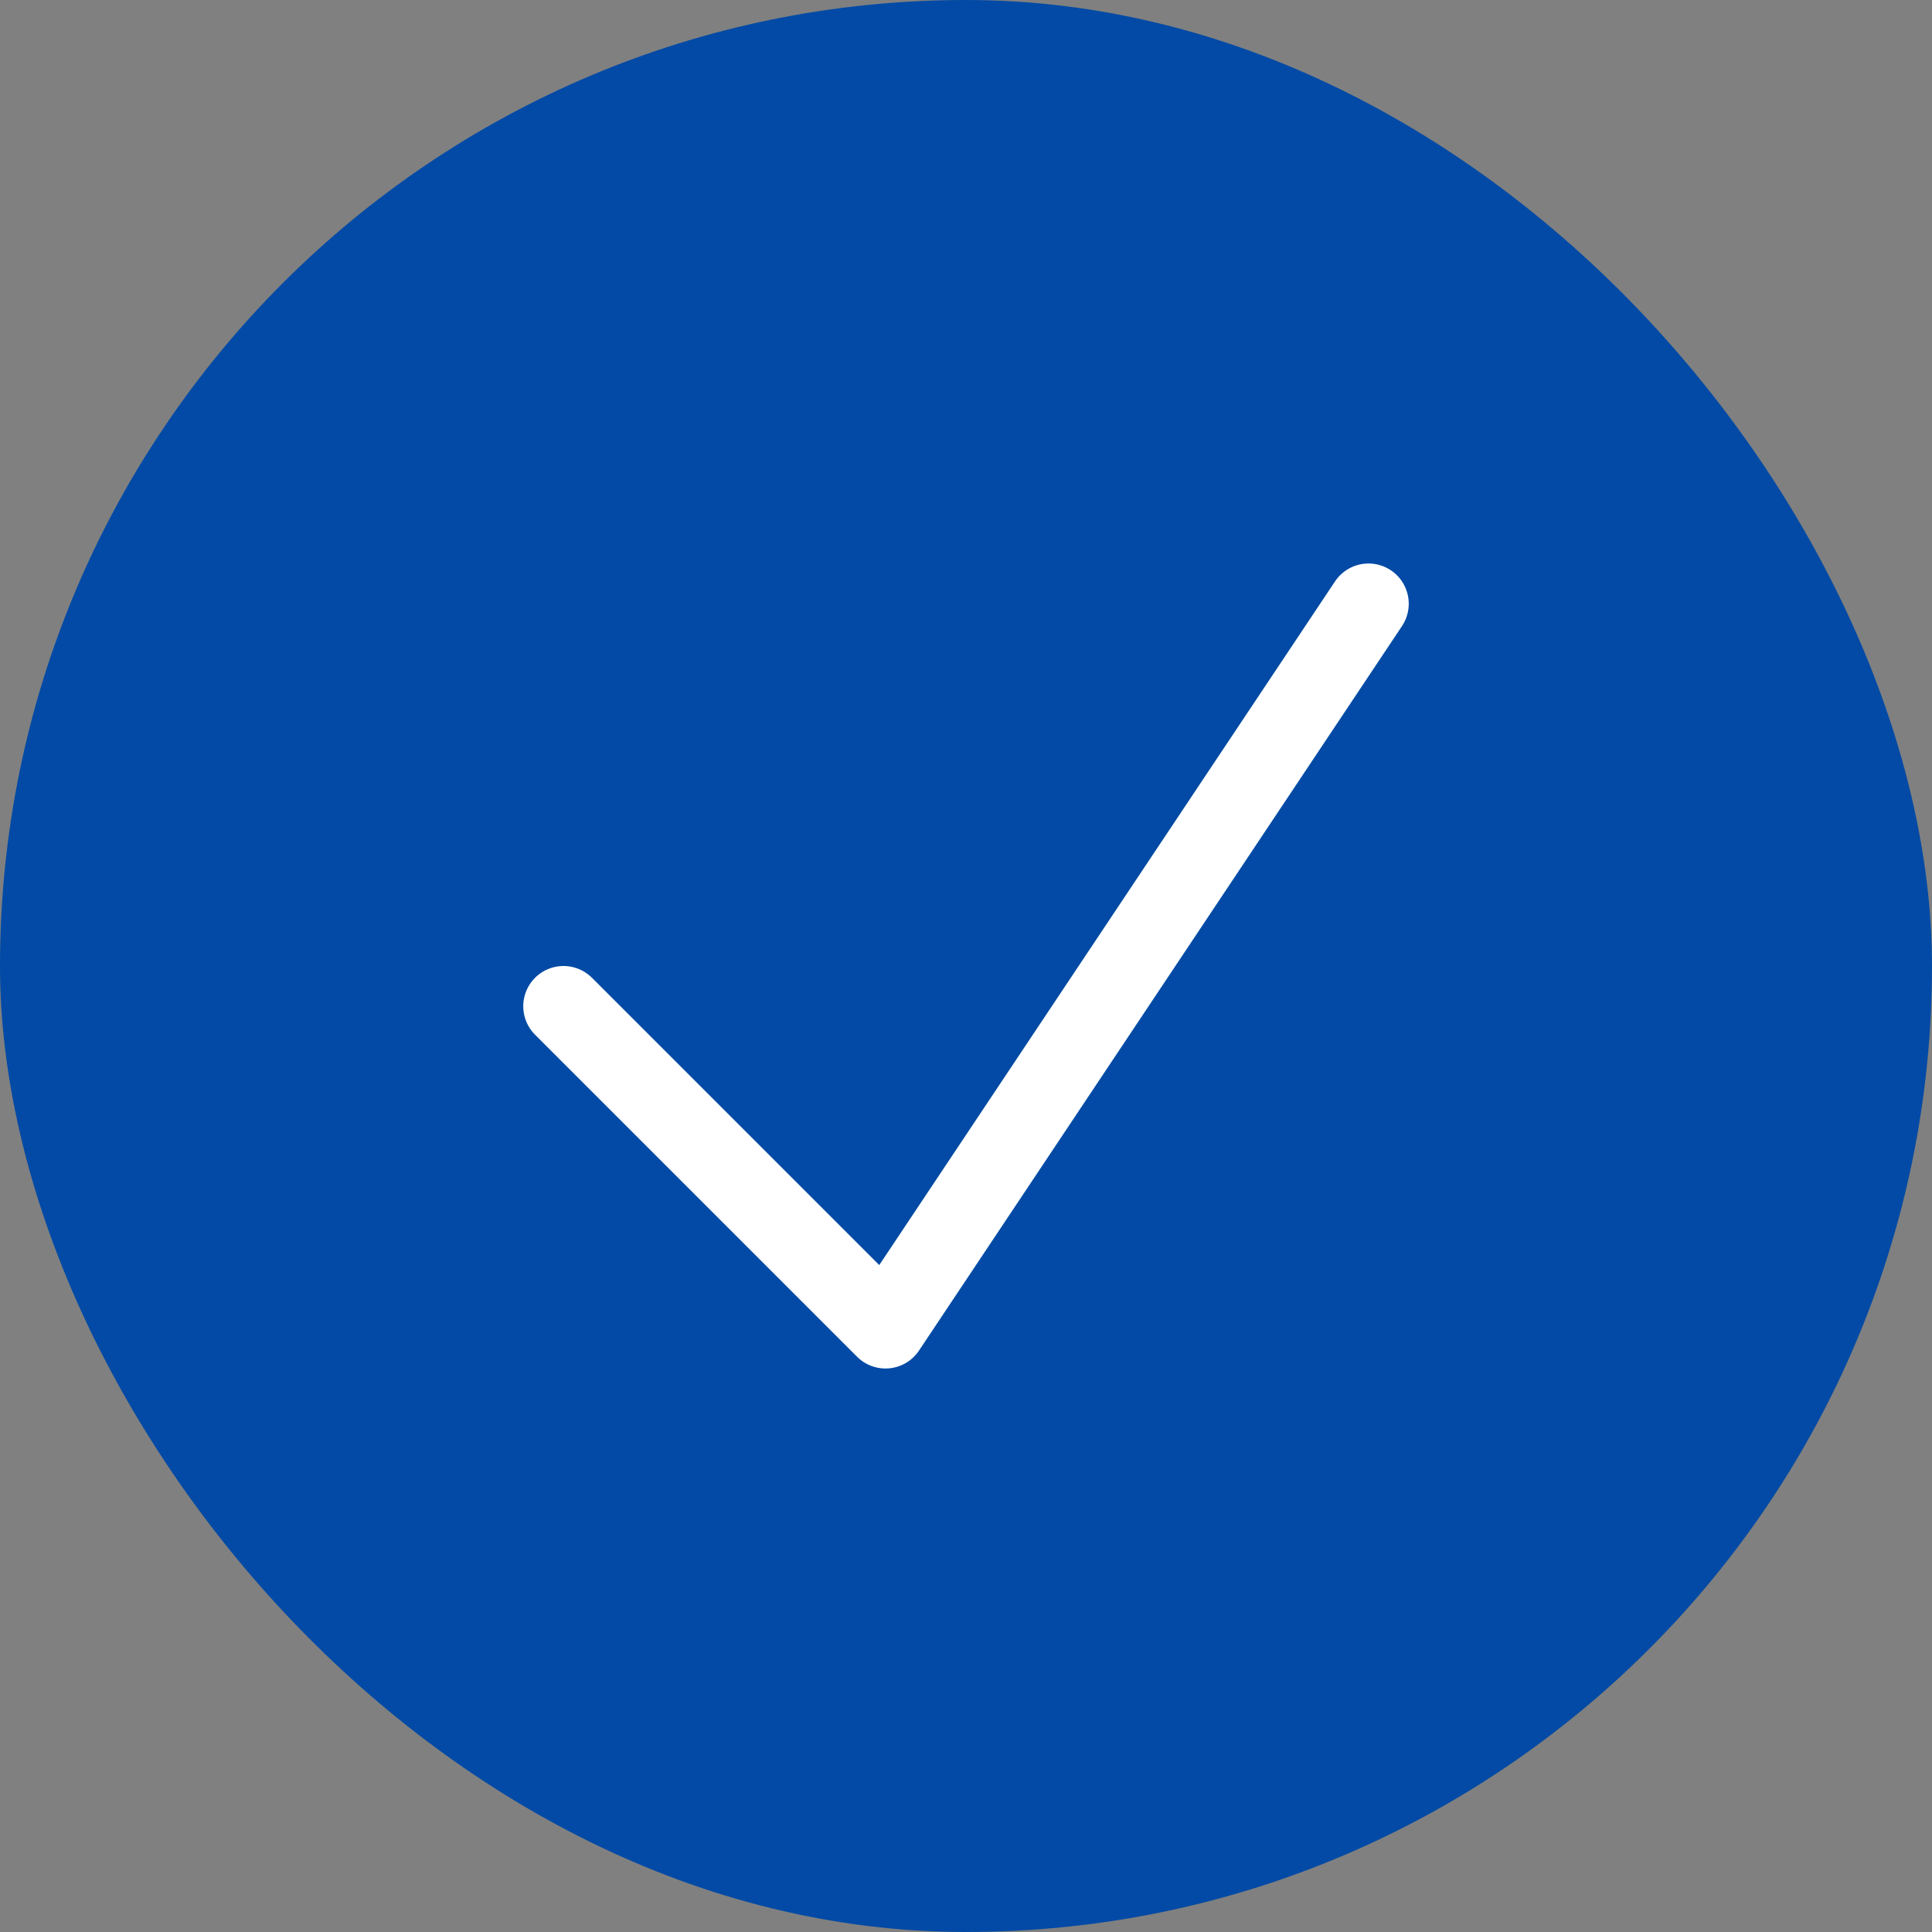
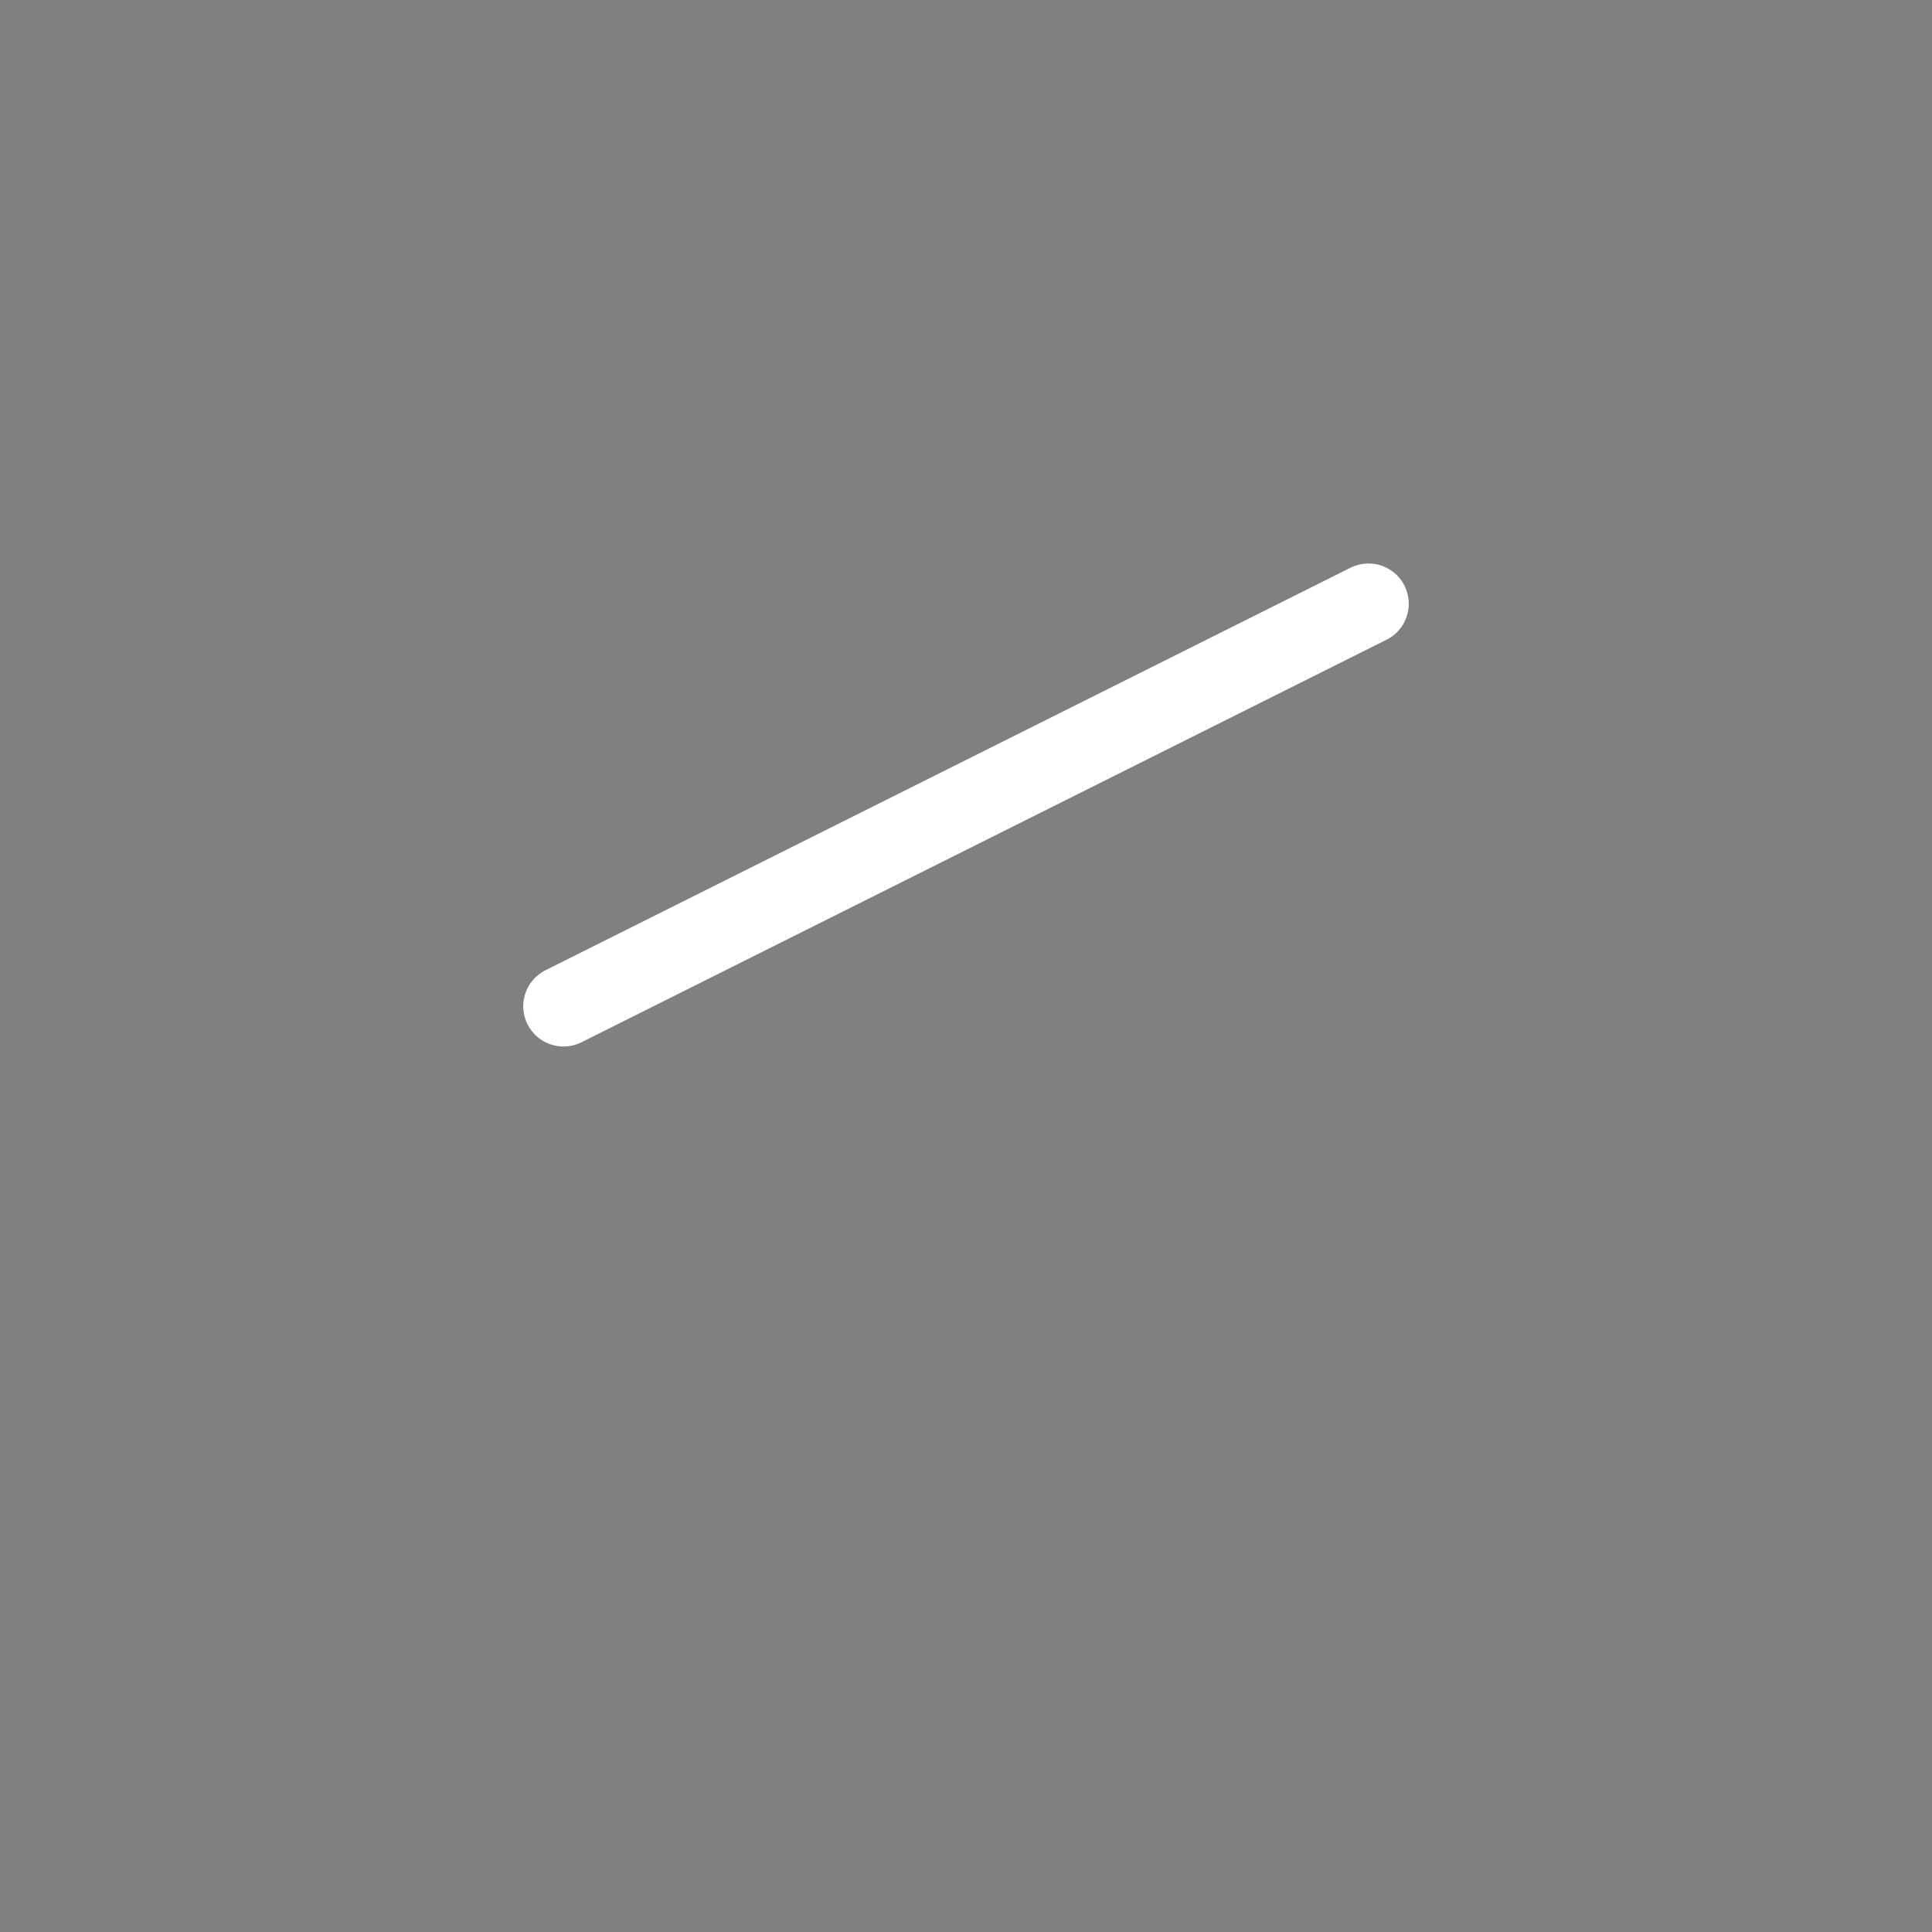
<svg xmlns="http://www.w3.org/2000/svg" width="36" height="36" viewBox="0 0 36 36" fill="none">
  <rect x="0" y="0" width="36" height="36" fill="#808080" stroke="none" />
-   <rect width="36" height="36" rx="18" fill="#024AA5" />
-   <path d="M10.5 18.75L16.5 24.75L25.5 11.25" stroke="white" stroke-width="1.5" stroke-linecap="round" stroke-linejoin="round" />
+   <path d="M10.5 18.75L25.5 11.25" stroke="white" stroke-width="1.5" stroke-linecap="round" stroke-linejoin="round" />
</svg>